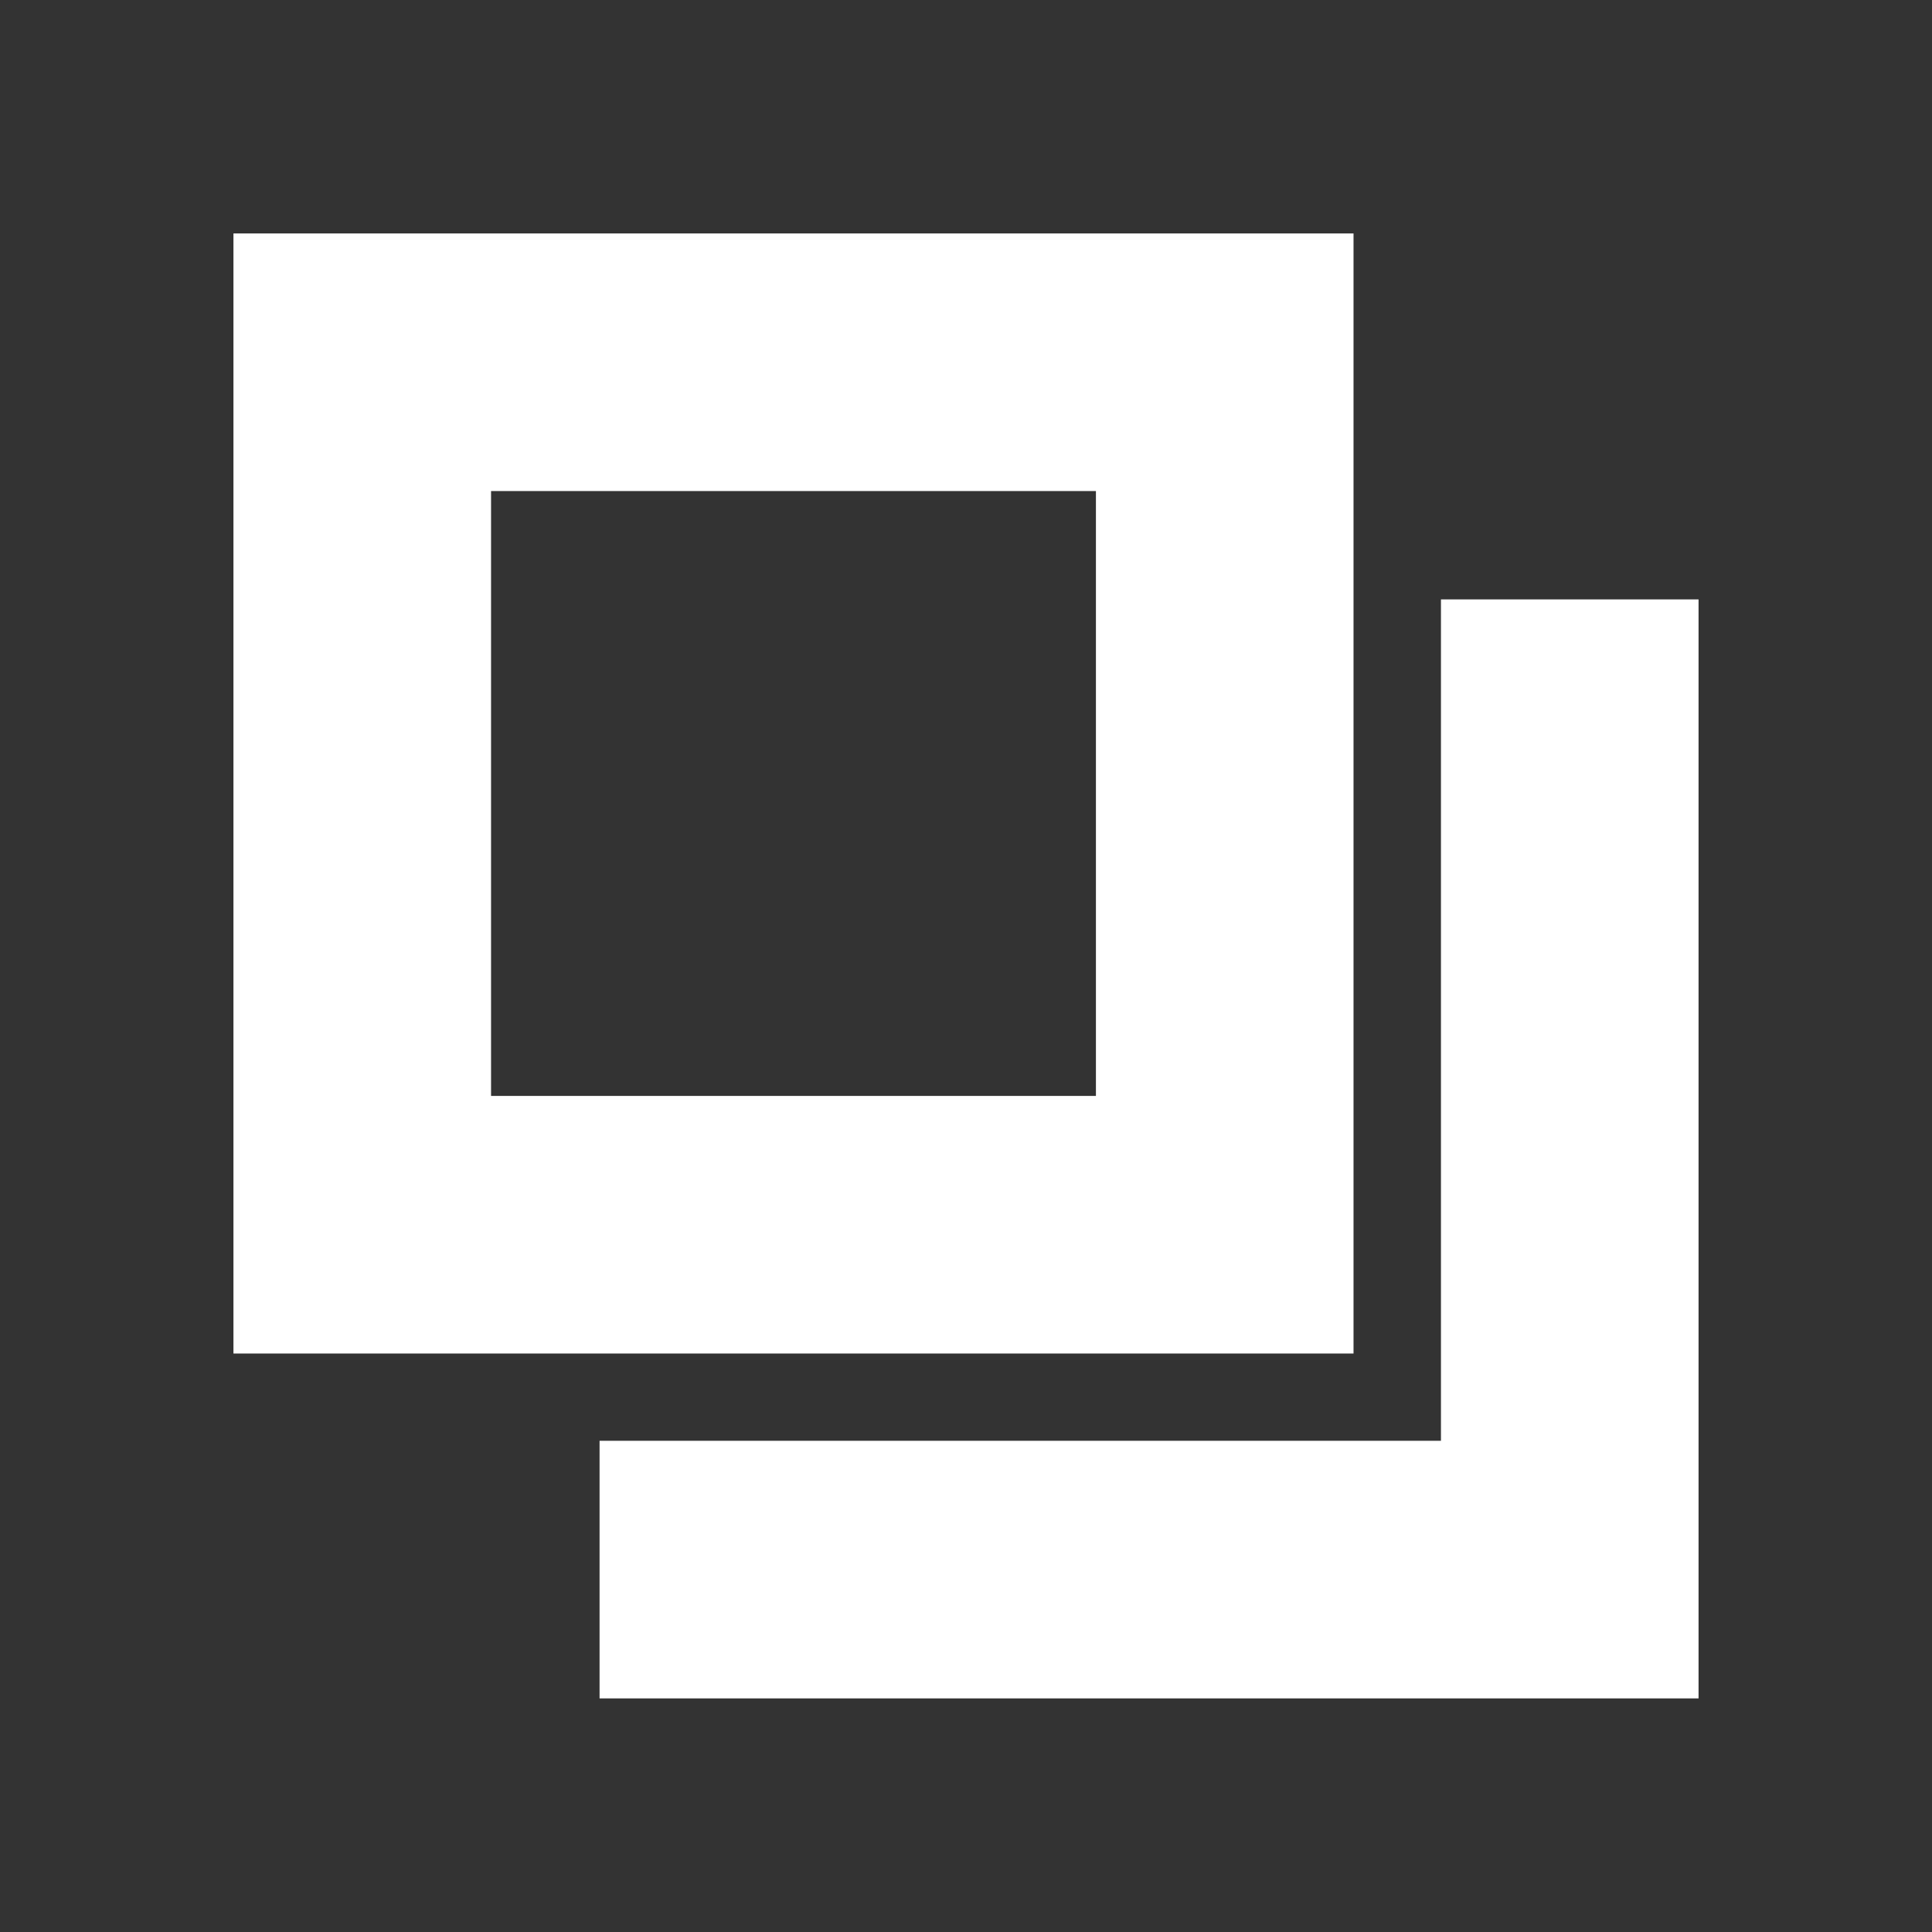
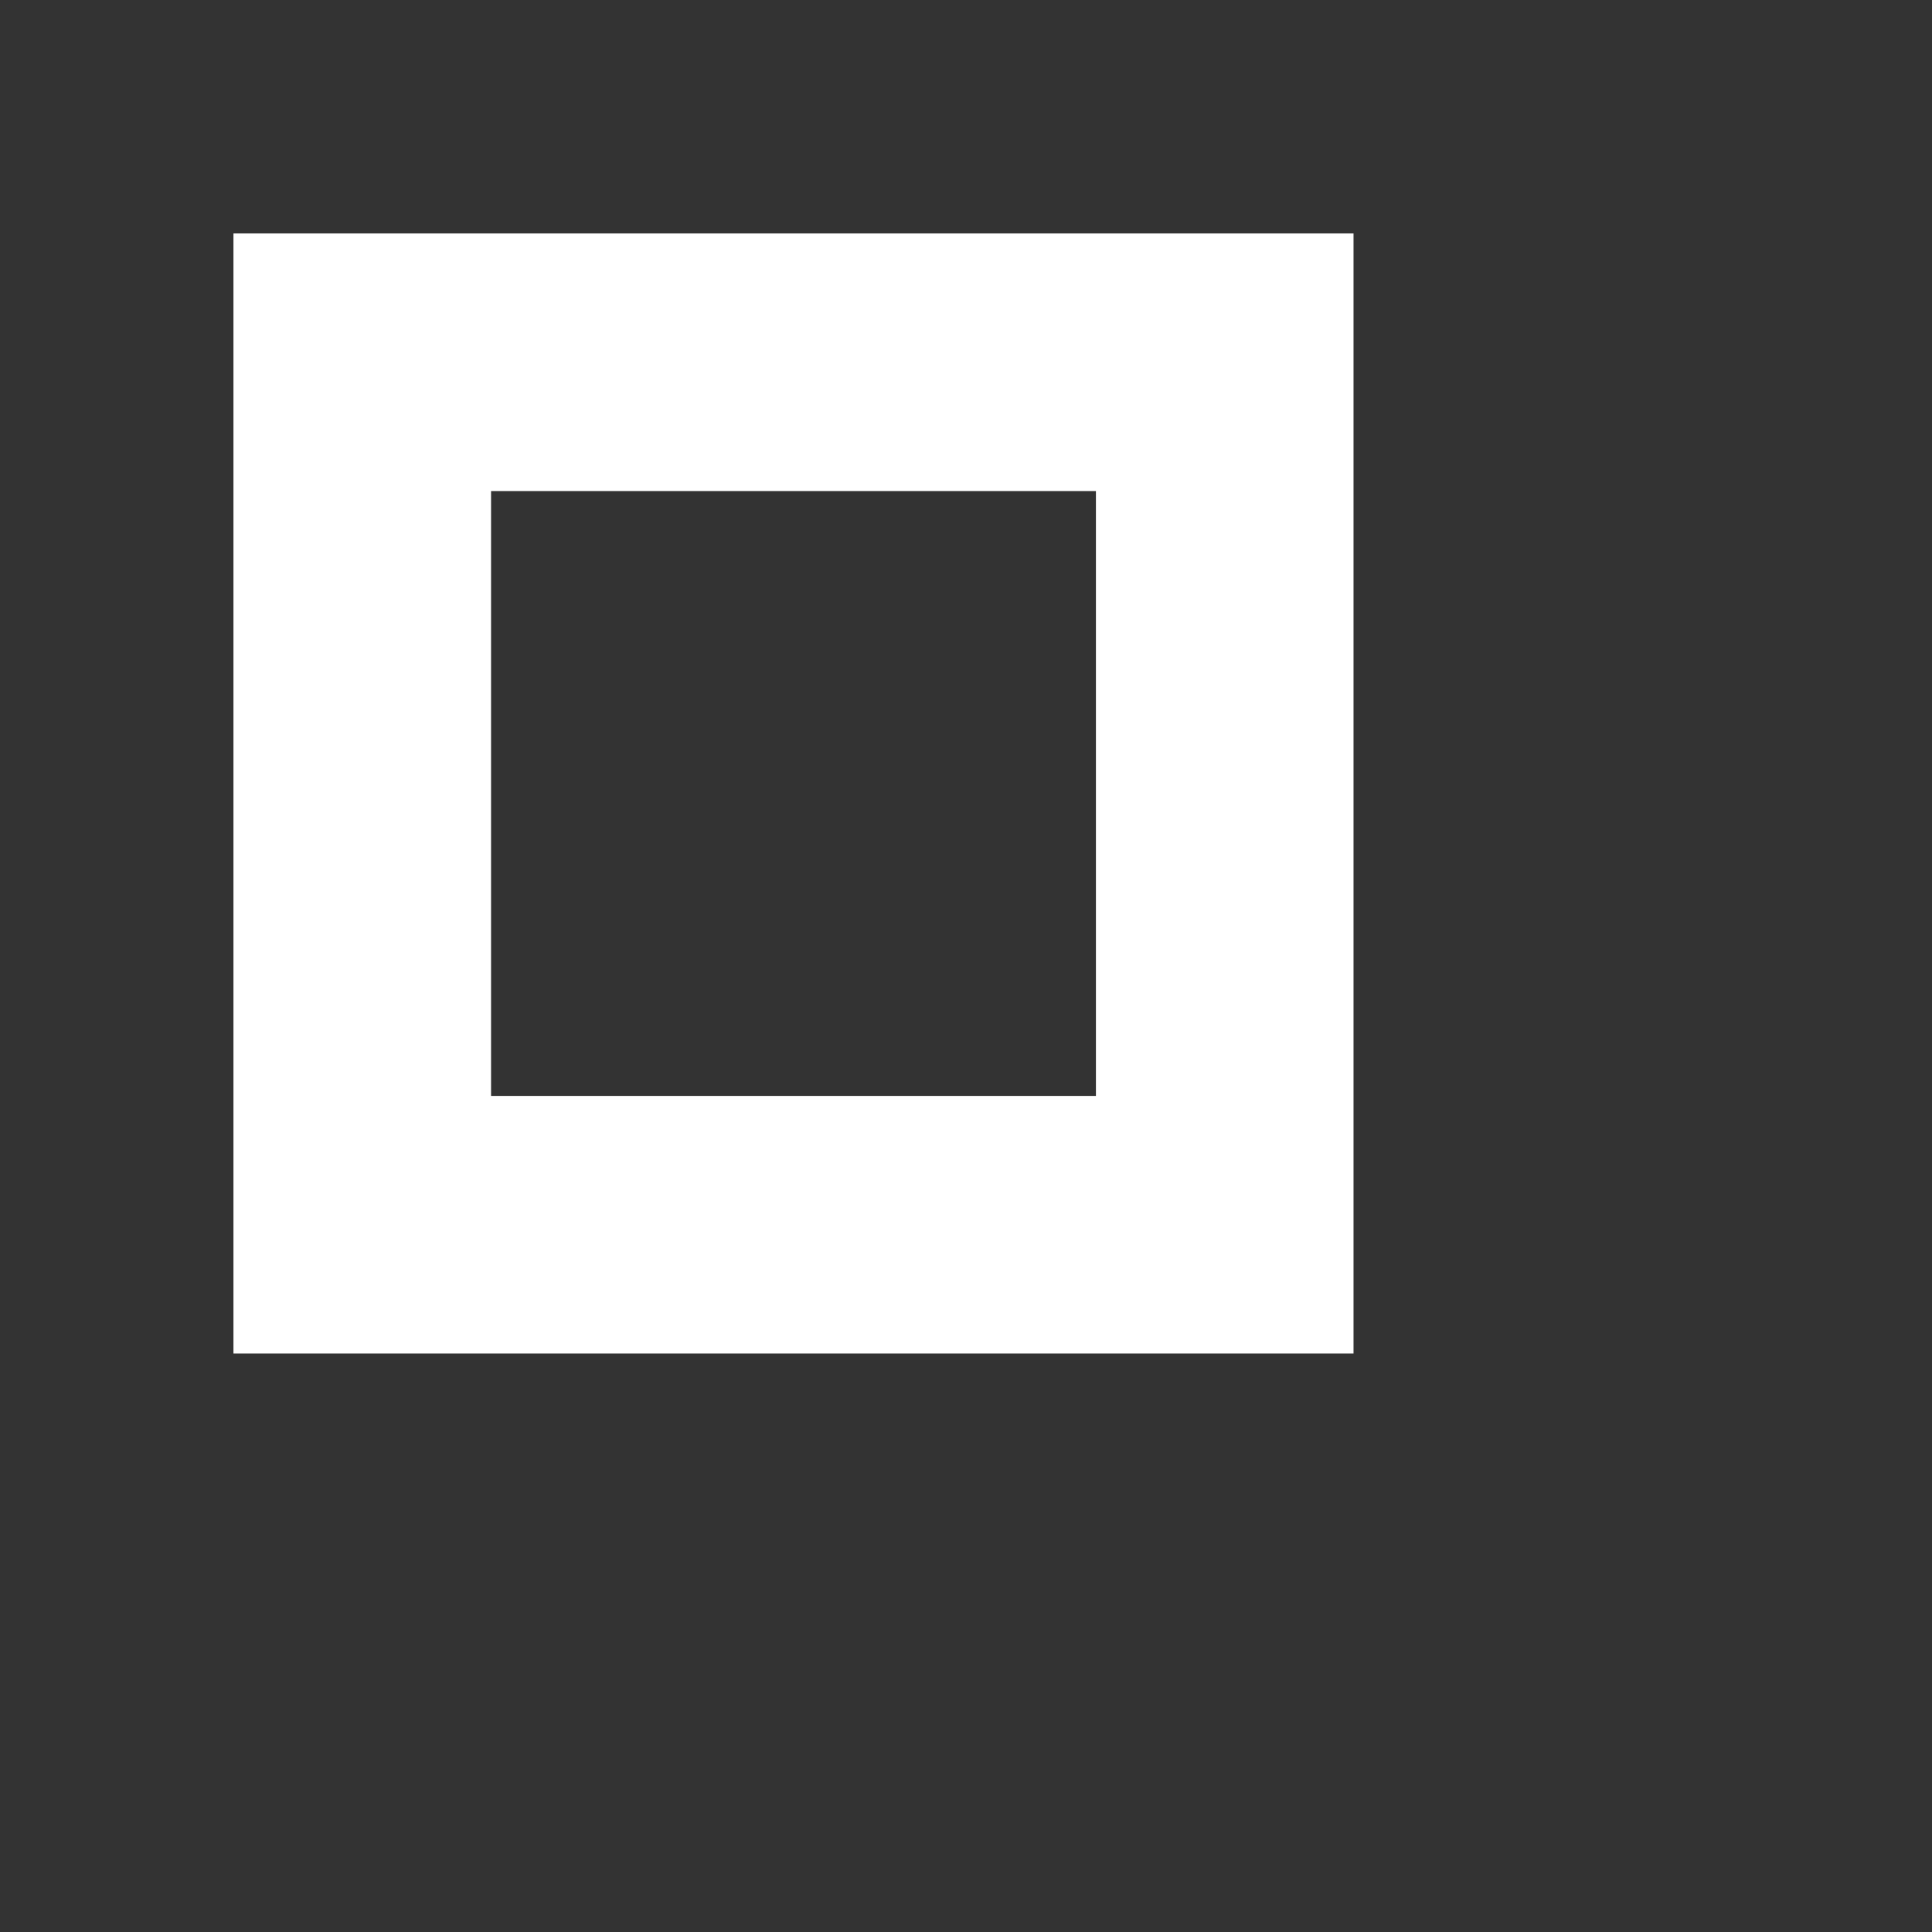
<svg xmlns="http://www.w3.org/2000/svg" width="12" height="12" viewBox="0 0 12 12" fill="none">
  <rect x="0" y="0" width="12" height="12" fill="#333333" stroke="none" />
  <path d="M7.607 2.25L2.25 2.25L2.25 7.607L7.607 7.607L7.607 2.25Z" stroke="white" stroke-width="1.6" stroke-miterlimit="10" />
-   <path d="M9.75 3.723V9.749H3.724" stroke="white" stroke-width="1.6" stroke-miterlimit="10" />
</svg>